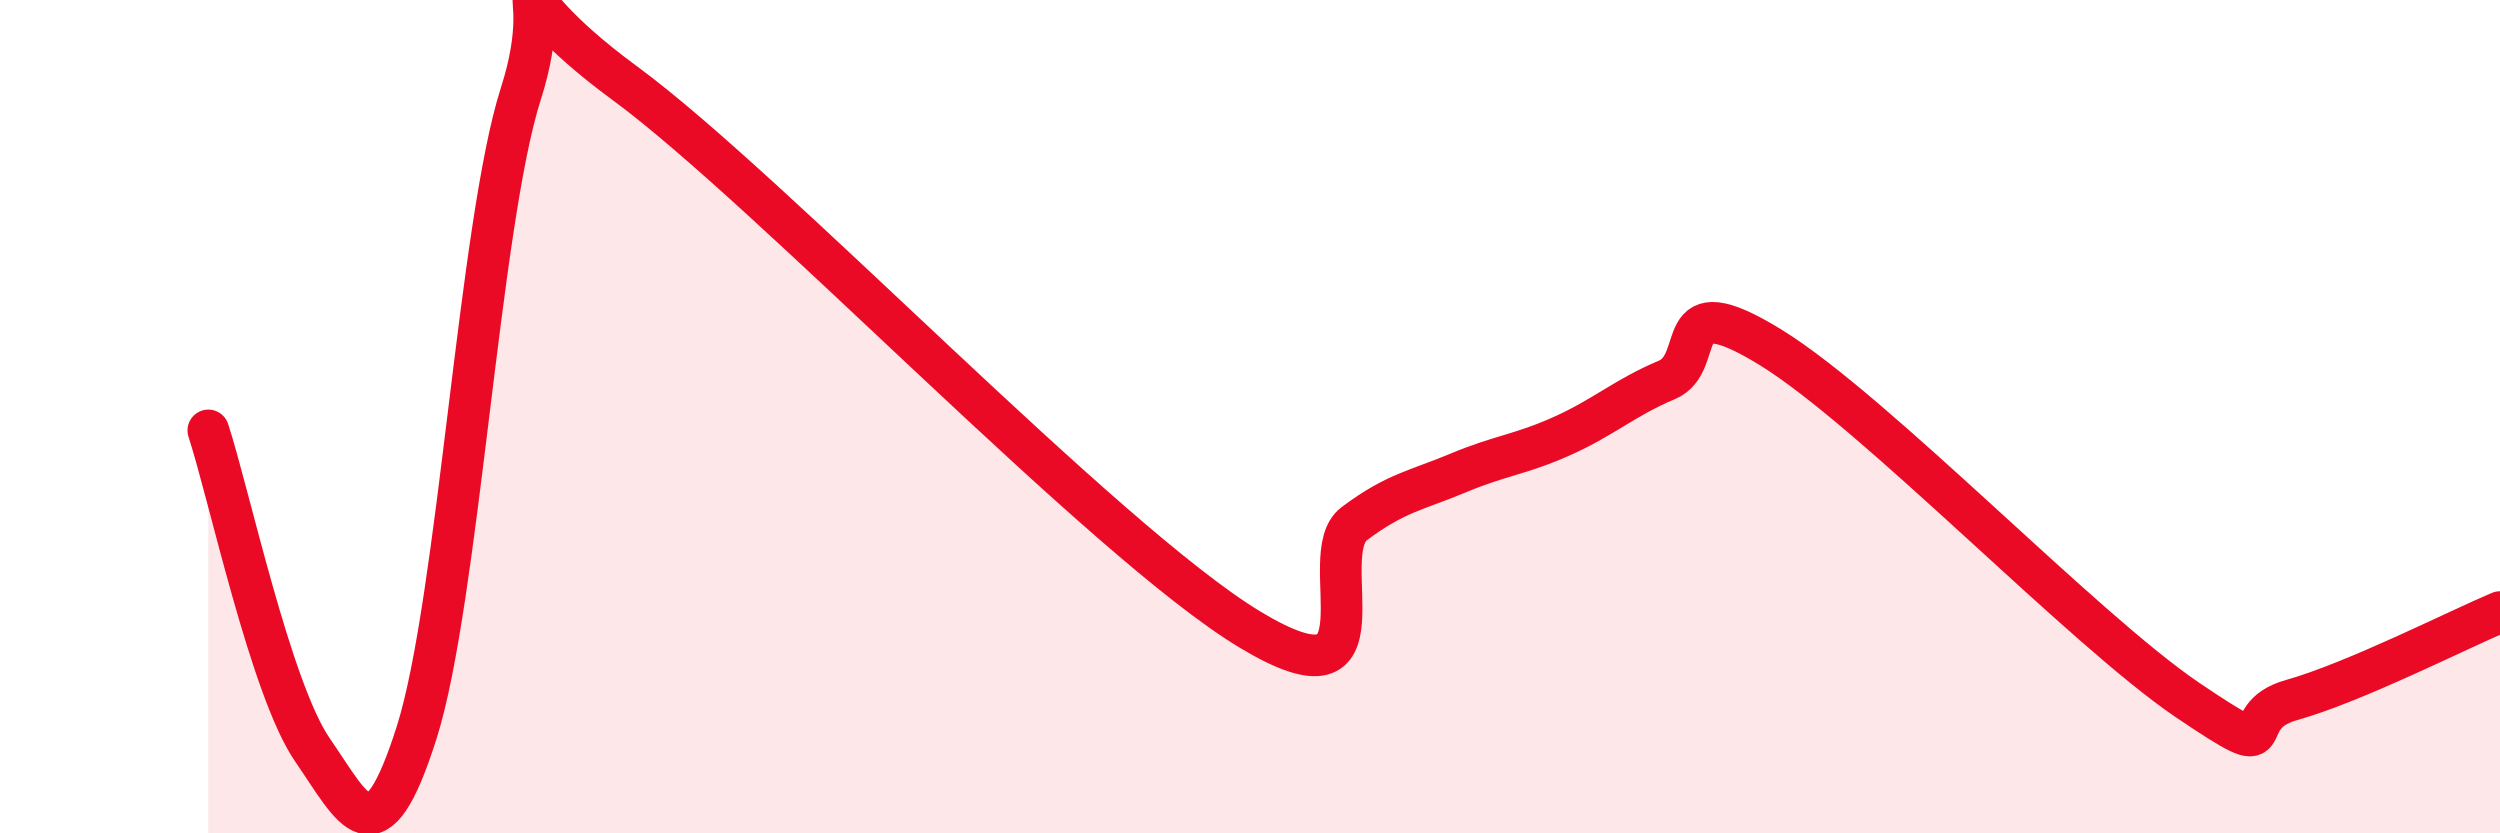
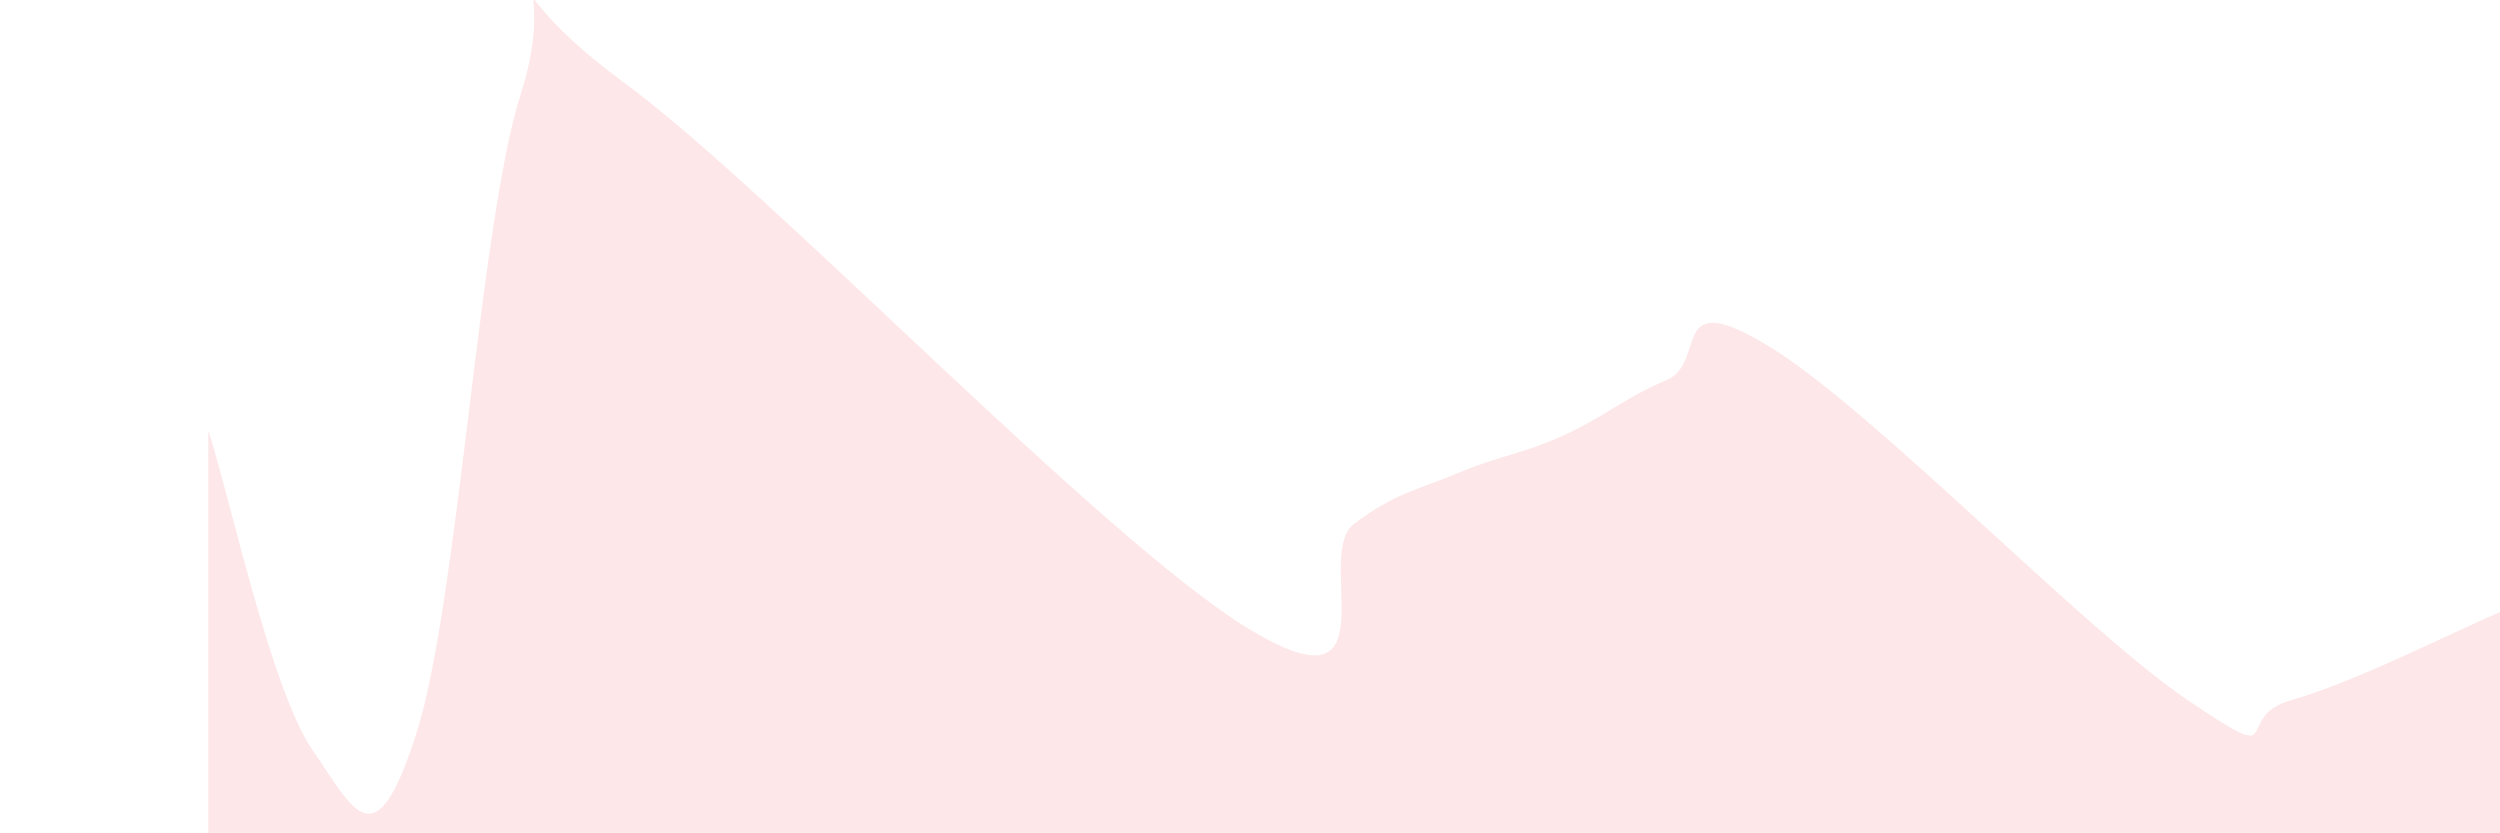
<svg xmlns="http://www.w3.org/2000/svg" width="60" height="20" viewBox="0 0 60 20">
  <path d="M 5,10.33 C 5.5,11.86 6.5,16.55 7.5,18 C 8.5,19.45 9,20.73 10,17.58 C 11,14.43 11.5,5.37 12.5,2.25 C 13.5,-0.87 11.5,-0.57 15,2 C 18.5,4.57 26.5,13 30,15.11 C 33.5,17.22 31.5,13.32 32.5,12.57 C 33.5,11.82 34,11.77 35,11.35 C 36,10.93 36.5,10.91 37.5,10.46 C 38.5,10.01 39,9.54 40,9.12 C 41,8.7 40,6.8 42.5,8.34 C 45,9.88 50,15.11 52.5,16.8 C 55,18.49 53.5,17.22 55,16.8 C 56.5,16.38 59,15.11 60,14.69L60 20L5 20Z" fill="#EB0A25" opacity="0.1" stroke-linecap="round" stroke-linejoin="round" />
-   <path d="M 5,10.33 C 5.5,11.86 6.5,16.55 7.5,18 C 8.5,19.45 9,20.73 10,17.58 C 11,14.43 11.5,5.37 12.5,2.25 C 13.5,-0.87 11.5,-0.57 15,2 C 18.5,4.57 26.5,13 30,15.11 C 33.5,17.22 31.5,13.32 32.5,12.57 C 33.5,11.82 34,11.77 35,11.35 C 36,10.93 36.5,10.91 37.5,10.46 C 38.5,10.01 39,9.54 40,9.12 C 41,8.7 40,6.8 42.5,8.34 C 45,9.88 50,15.11 52.5,16.8 C 55,18.49 53.5,17.22 55,16.8 C 56.5,16.38 59,15.11 60,14.69" stroke="#EB0A25" stroke-width="1" fill="none" stroke-linecap="round" stroke-linejoin="round" />
</svg>